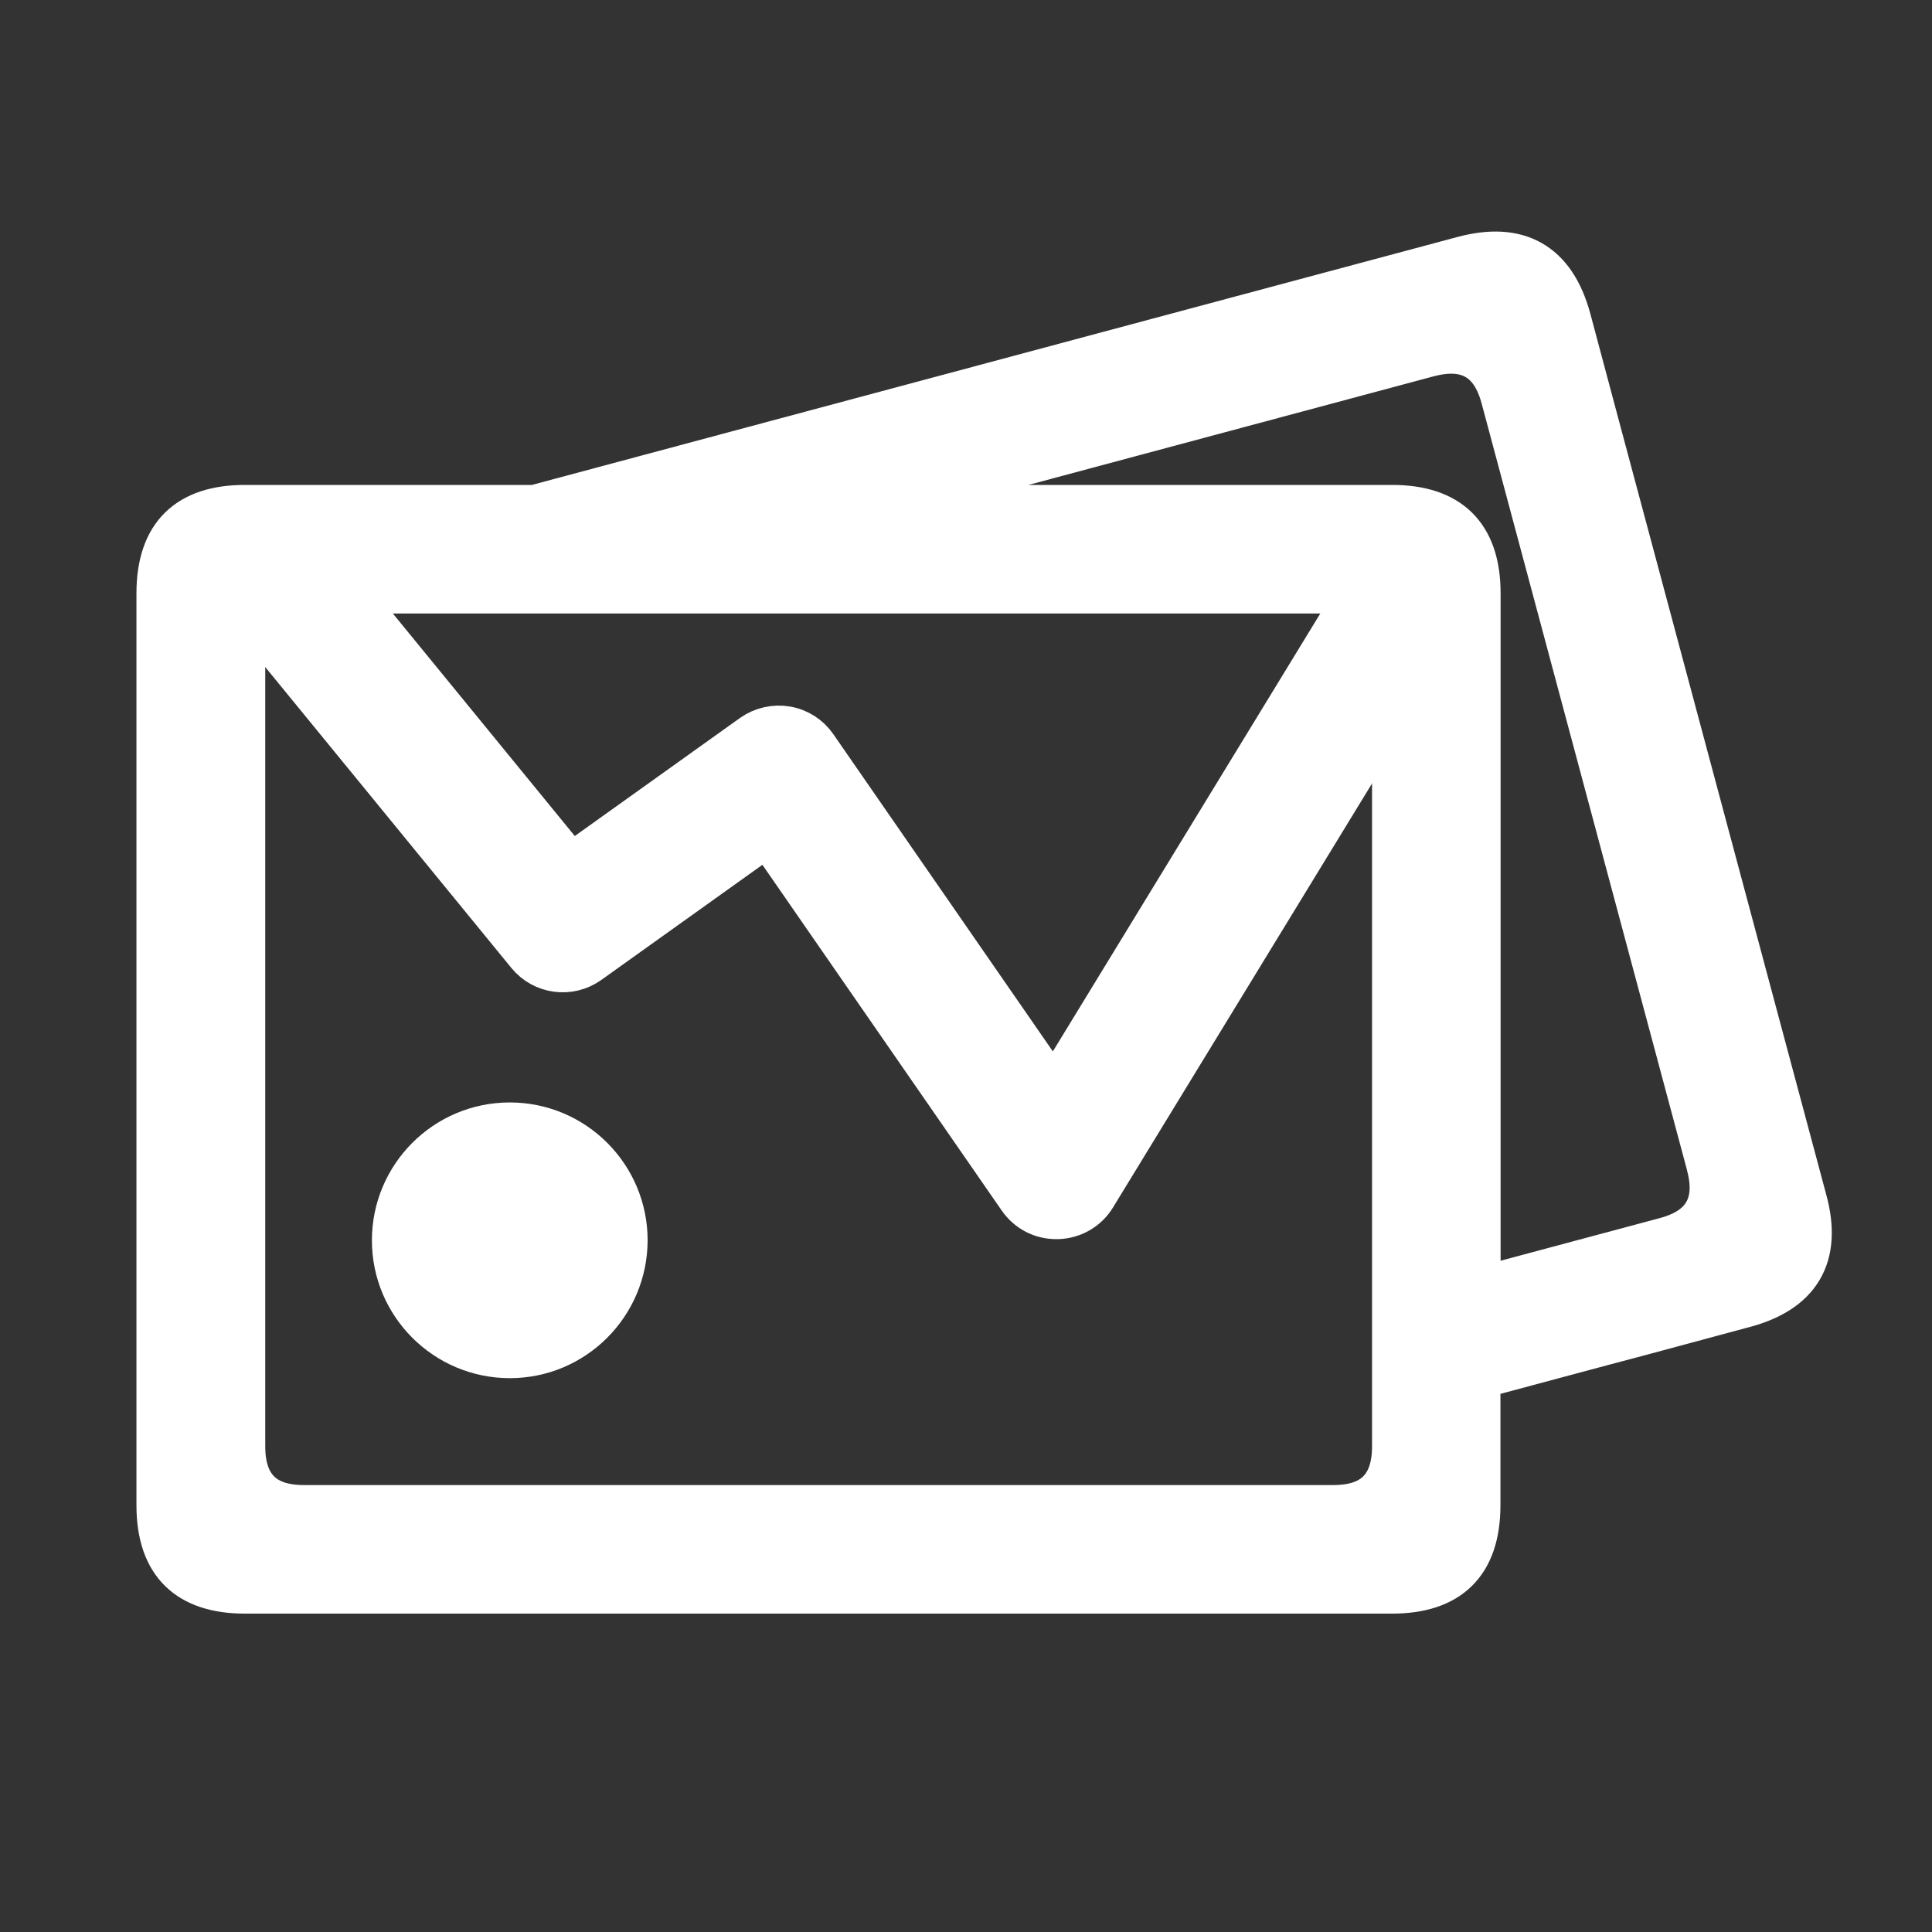
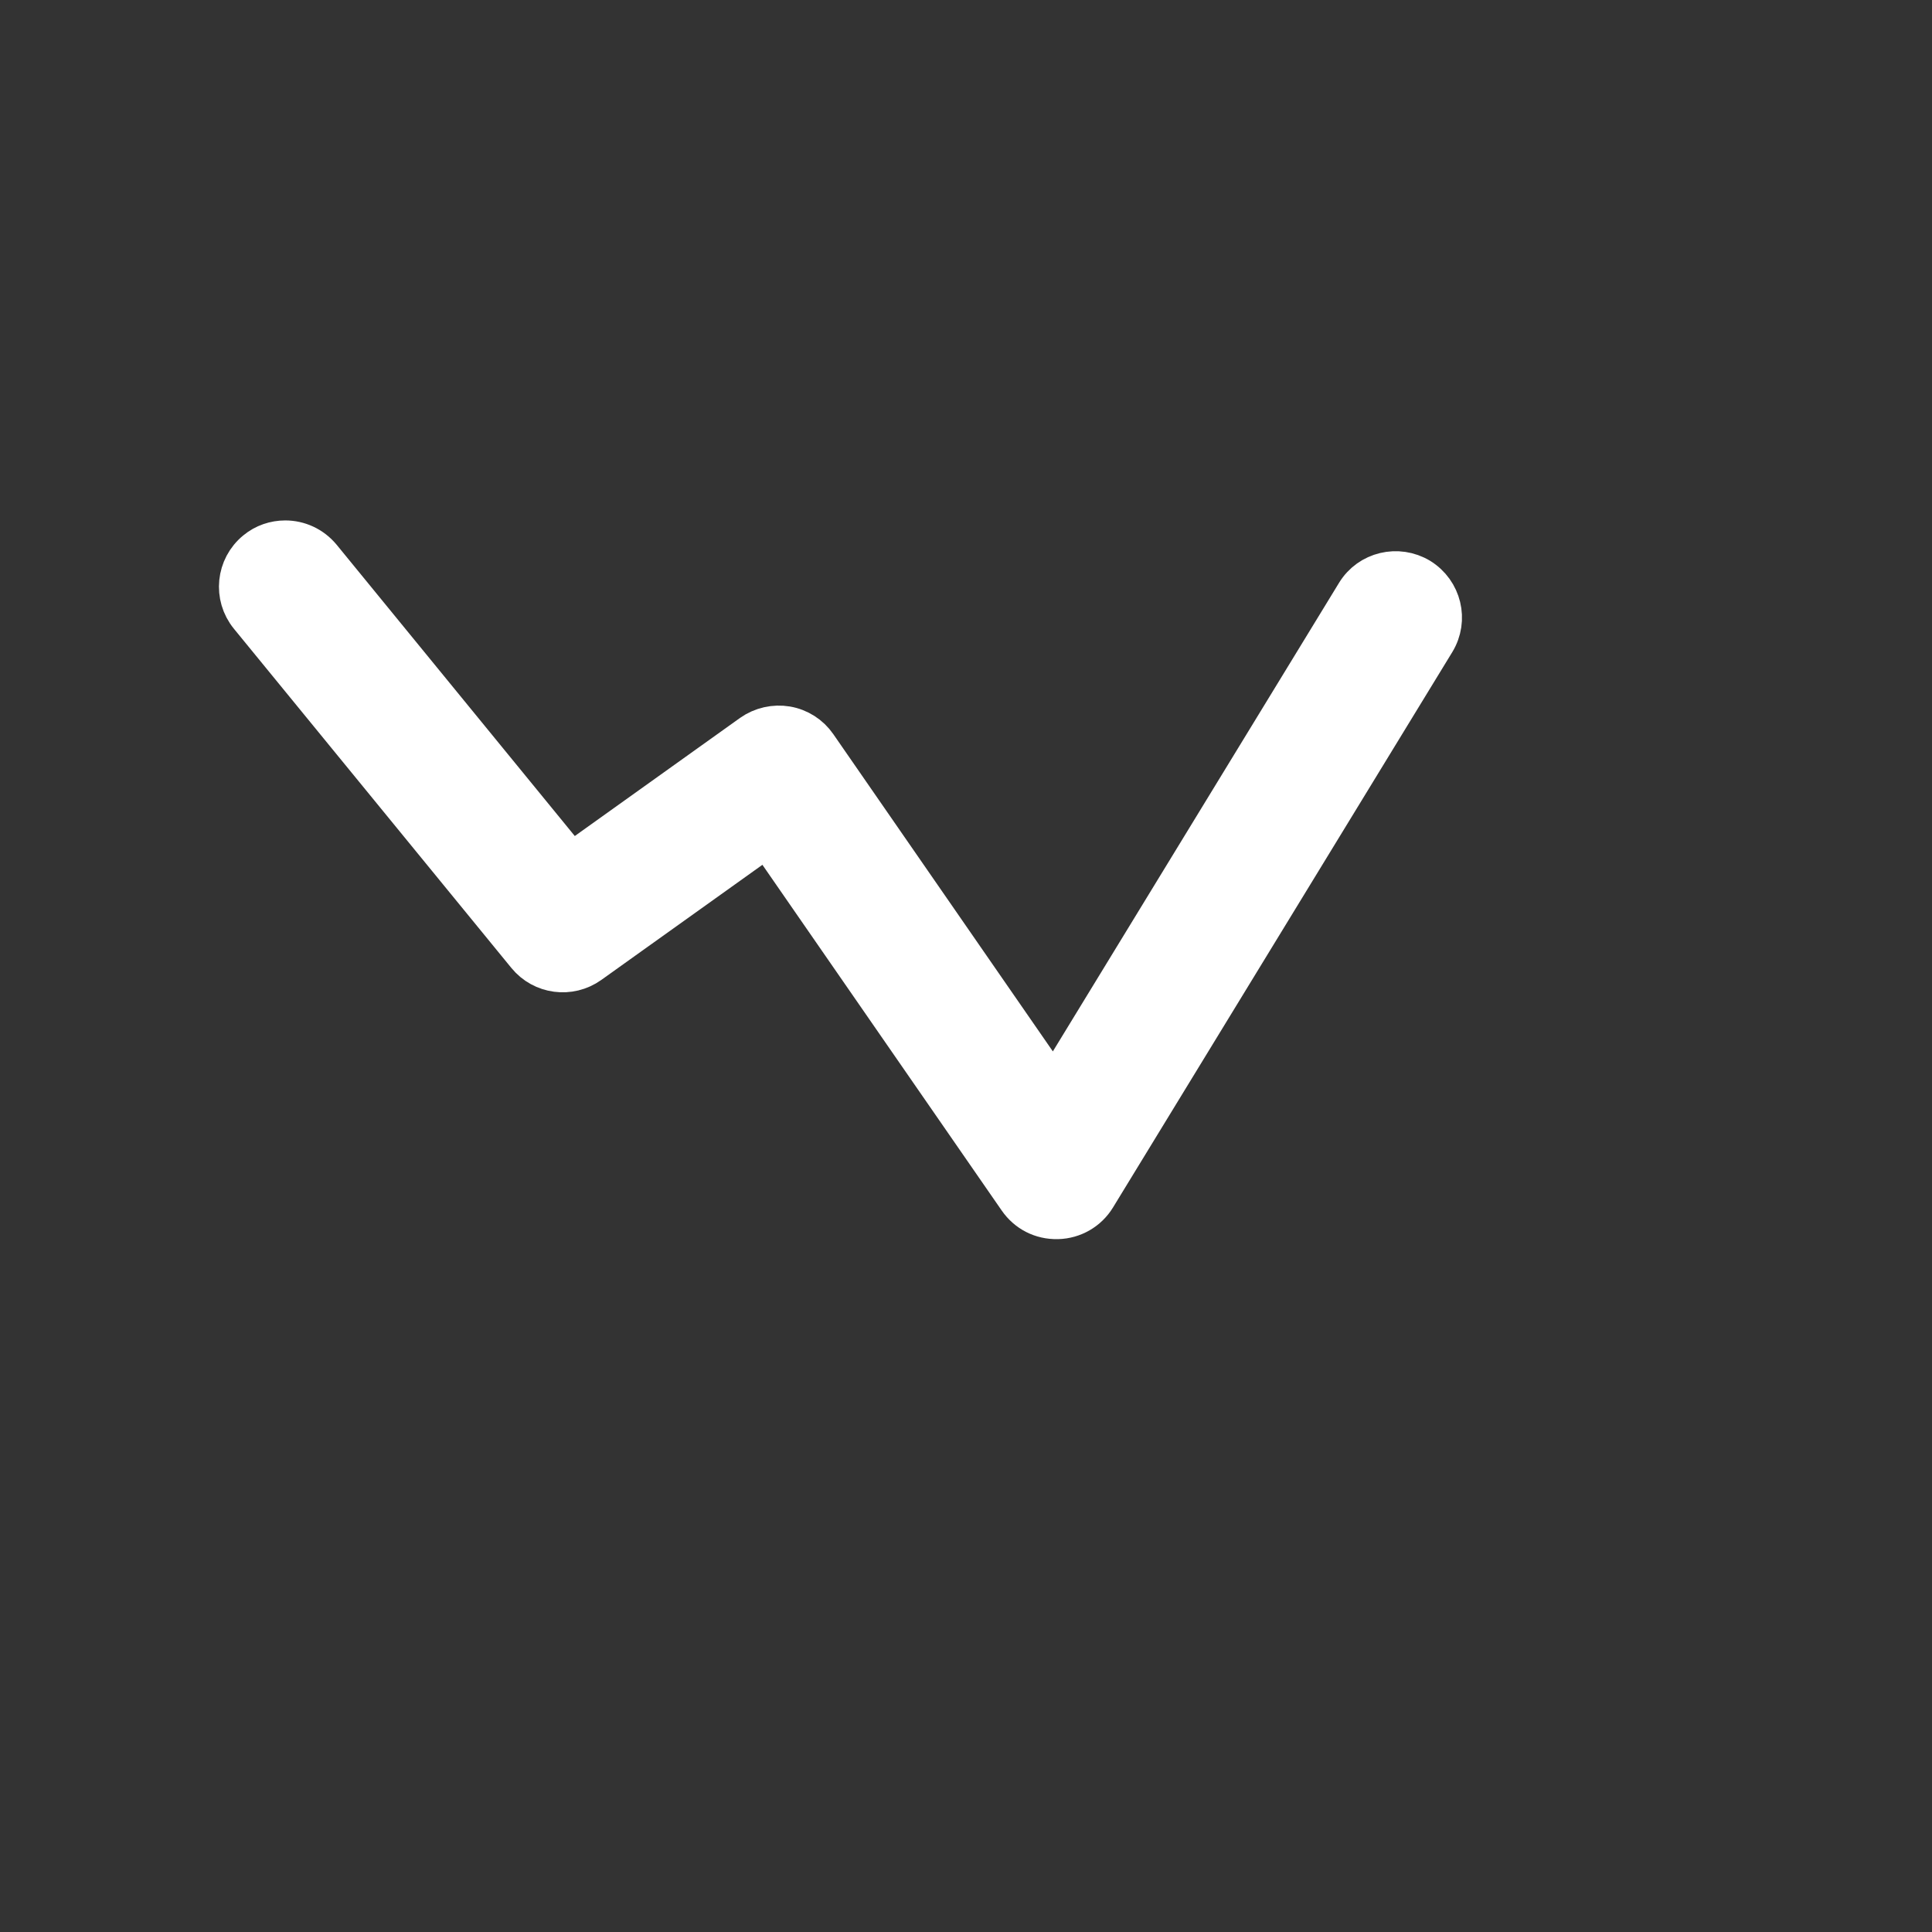
<svg xmlns="http://www.w3.org/2000/svg" width="24" height="24" viewBox="0 0 24 24" fill="none">
  <rect x="0" y="0" width="24" height="24" fill="#333333" stroke="none" />
-   <path d="M21.675 16.242L20.323 16.606L19.908 16.716L18.389 17.123V18.698C18.389 19.442 18.002 19.795 17.292 19.795H3.042C2.334 19.795 1.945 19.442 1.945 18.698V7.371C1.945 6.628 2.332 6.274 3.042 6.274H6.64L18.171 3.185C18.855 3.002 19.32 3.244 19.514 3.961L19.891 5.372L22.444 14.902C22.641 15.619 22.357 16.059 21.675 16.242ZM3.776 7.371C3.185 7.371 3.045 7.727 3.045 8.102V17.967C3.045 18.558 3.401 18.698 3.776 18.698H16.563C16.938 18.698 17.294 18.558 17.294 17.967V8.102C17.294 7.727 17.154 7.371 16.563 7.371H3.776ZM18.647 4.948C18.551 4.587 18.321 4.28 17.752 4.432L18.354 4.27L10.877 6.274H17.294C18.002 6.274 18.391 6.628 18.391 7.371V15.987L20.684 15.373C21.044 15.277 21.352 15.047 21.199 14.477L21.389 15.183L18.647 4.948ZM6.333 16.87C5.527 16.87 4.87 16.216 4.87 15.408C4.87 14.602 5.524 13.945 6.333 13.945C7.139 13.945 7.795 14.599 7.795 15.408C7.793 16.216 7.139 16.87 6.333 16.87Z" fill="white" />
-   <path d="M21.389 15.183L21.199 14.477C21.352 15.047 21.044 15.277 20.684 15.373L18.391 15.987V7.371C18.391 6.628 18.002 6.274 17.294 6.274H10.877L18.354 4.27L17.752 4.432C18.321 4.28 18.551 4.587 18.647 4.948L21.389 15.183ZM21.389 15.183L20.974 15.295M21.675 16.242L20.323 16.606L19.908 16.716L18.389 17.123V18.698C18.389 19.442 18.002 19.795 17.292 19.795H3.042C2.334 19.795 1.945 19.442 1.945 18.698V7.371C1.945 6.628 2.332 6.274 3.042 6.274H6.64L18.171 3.185C18.855 3.002 19.32 3.244 19.514 3.961L19.891 5.372L22.444 14.902C22.641 15.619 22.357 16.059 21.675 16.242ZM3.776 7.371C3.185 7.371 3.045 7.727 3.045 8.102V17.967C3.045 18.558 3.401 18.698 3.776 18.698H16.563C16.938 18.698 17.294 18.558 17.294 17.967V8.102C17.294 7.727 17.154 7.371 16.563 7.371H3.776ZM6.333 16.87C5.527 16.87 4.87 16.216 4.87 15.408C4.87 14.602 5.524 13.945 6.333 13.945C7.139 13.945 7.795 14.599 7.795 15.408C7.793 16.216 7.139 16.87 6.333 16.87Z" stroke="white" stroke-width="0.5" />
  <path d="M3.544 6.715C3.415 6.715 3.286 6.757 3.181 6.844C2.935 7.045 2.899 7.406 3.099 7.652L6.546 11.866C6.738 12.101 7.078 12.145 7.324 11.97L9.532 10.392L12.649 14.895C12.759 15.054 12.935 15.148 13.139 15.143C13.334 15.138 13.512 15.035 13.613 14.869L17.827 7.971C17.993 7.699 17.906 7.348 17.637 7.181C17.365 7.017 17.011 7.101 16.847 7.371L13.092 13.519L10.146 9.262C10.059 9.136 9.924 9.049 9.771 9.023C9.621 8.998 9.464 9.033 9.338 9.122L7.095 10.725L3.989 6.926C3.874 6.787 3.71 6.715 3.544 6.715Z" fill="white" stroke="white" stroke-width="0.5" />
</svg>